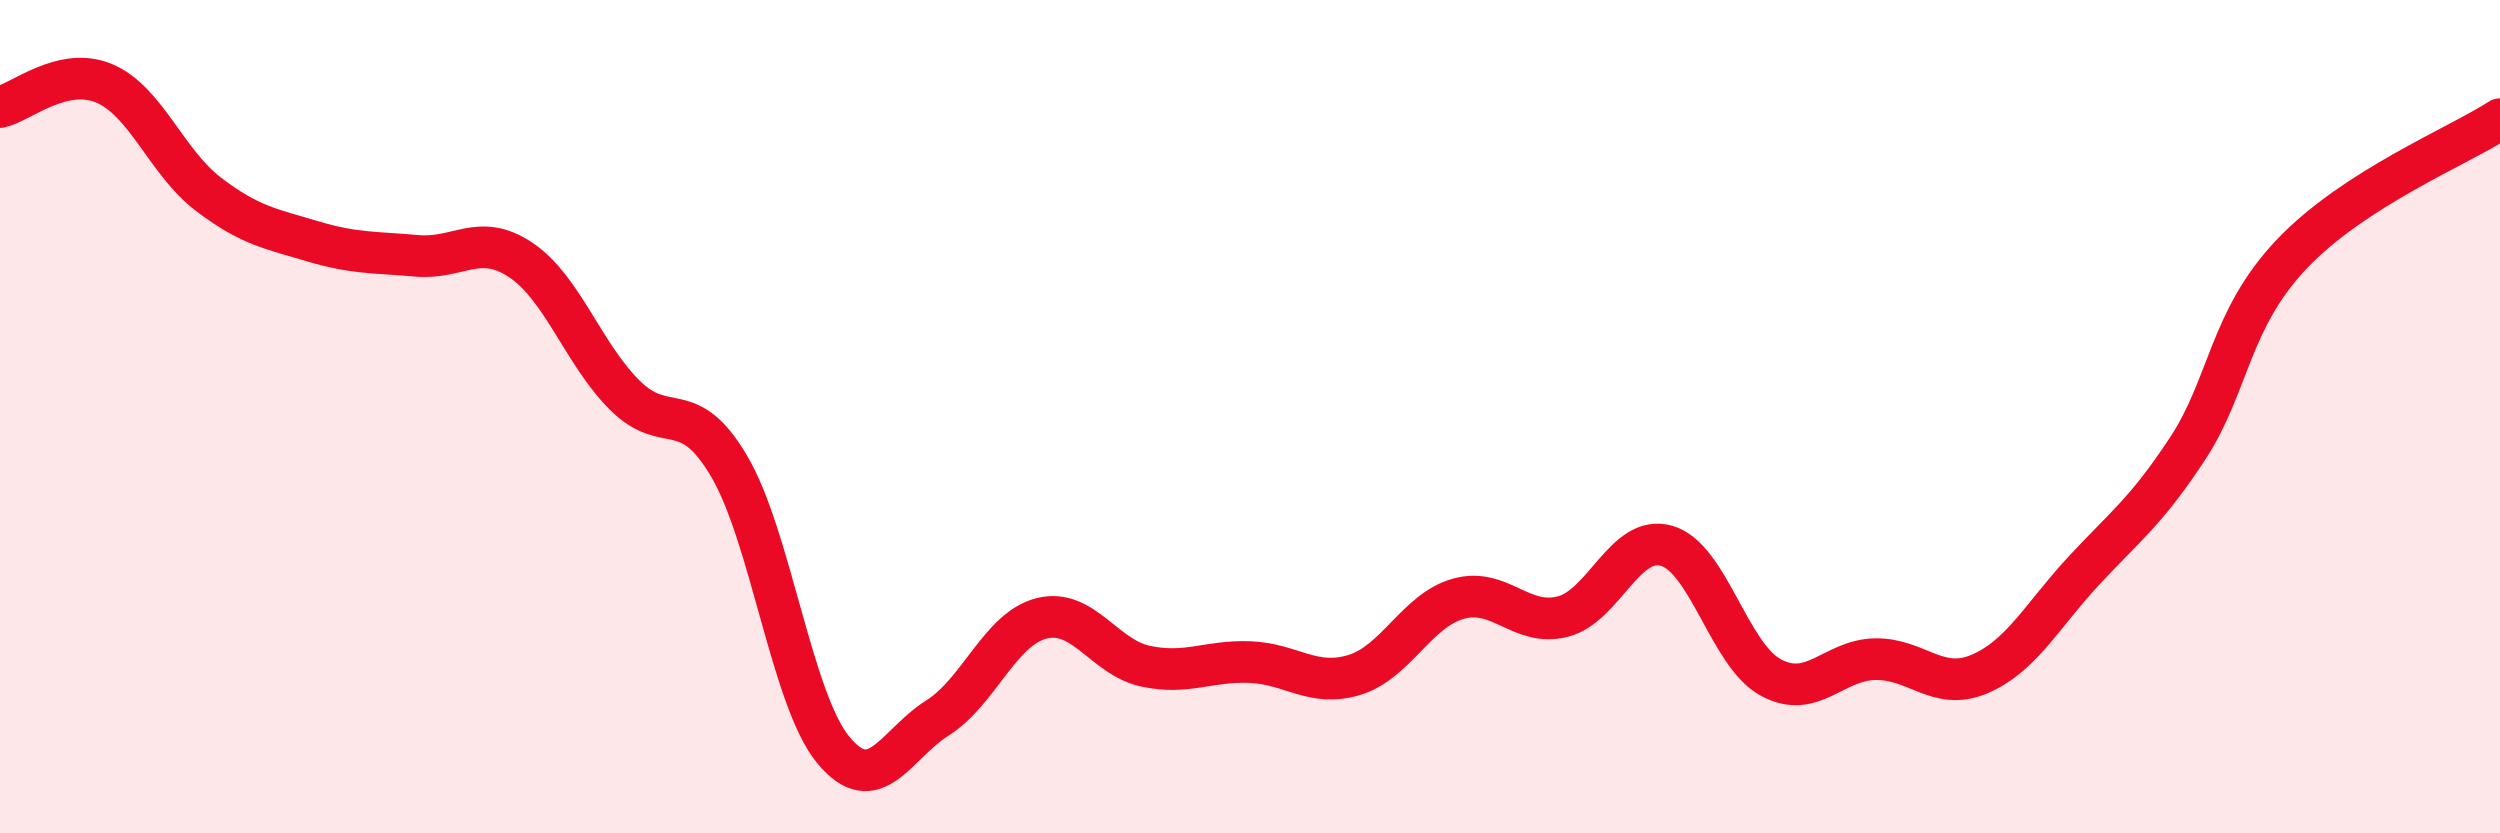
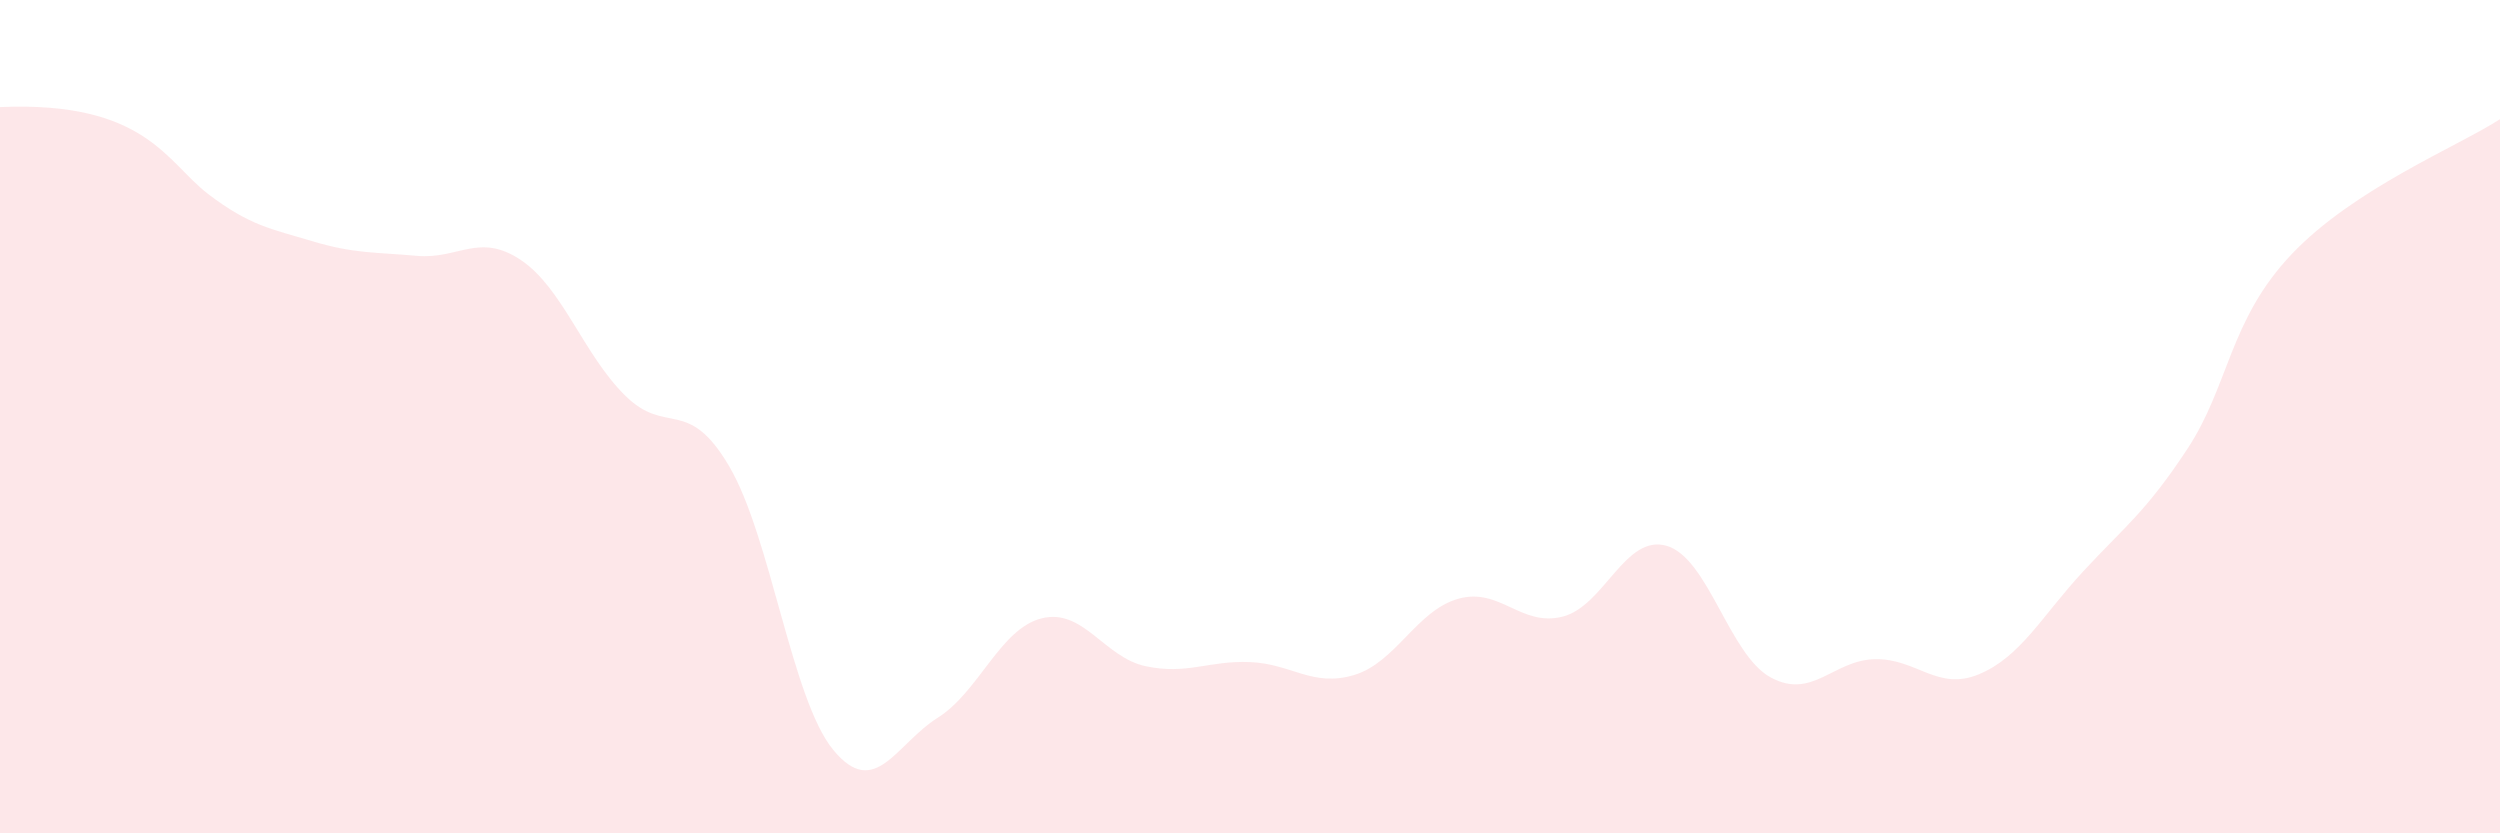
<svg xmlns="http://www.w3.org/2000/svg" width="60" height="20" viewBox="0 0 60 20">
-   <path d="M 0,2.57 C 0.5,2.46 1.5,1.58 2.5,2 C 3.5,2.42 4,3.9 5,4.66 C 6,5.42 6.5,5.49 7.5,5.79 C 8.5,6.09 9,6.05 10,6.14 C 11,6.23 11.5,5.57 12.5,6.24 C 13.5,6.91 14,8.5 15,9.49 C 16,10.48 16.5,9.49 17.5,11.19 C 18.5,12.89 19,16.79 20,18 C 21,19.21 21.5,17.86 22.5,17.23 C 23.5,16.6 24,15.09 25,14.84 C 26,14.59 26.5,15.78 27.5,15.99 C 28.5,16.2 29,15.85 30,15.89 C 31,15.93 31.5,16.5 32.5,16.2 C 33.5,15.9 34,14.65 35,14.37 C 36,14.09 36.5,15.05 37.5,14.8 C 38.5,14.55 39,12.81 40,13.1 C 41,13.39 41.5,15.72 42.5,16.26 C 43.5,16.8 44,15.84 45,15.82 C 46,15.8 46.5,16.6 47.5,16.18 C 48.5,15.76 49,14.79 50,13.71 C 51,12.63 51.5,12.29 52.5,10.77 C 53.5,9.25 53.5,7.68 55,6.1 C 56.5,4.52 59,3.51 60,2.86L60 20L0 20Z" fill="#EB0A25" opacity="0.1" stroke-linecap="round" stroke-linejoin="round" />
-   <path d="M 0,2.57 C 0.5,2.46 1.5,1.58 2.5,2 C 3.5,2.42 4,3.9 5,4.66 C 6,5.42 6.5,5.49 7.5,5.79 C 8.5,6.09 9,6.05 10,6.14 C 11,6.23 11.5,5.57 12.5,6.24 C 13.5,6.91 14,8.5 15,9.49 C 16,10.48 16.5,9.49 17.5,11.19 C 18.5,12.89 19,16.79 20,18 C 21,19.21 21.5,17.86 22.5,17.23 C 23.5,16.6 24,15.09 25,14.84 C 26,14.59 26.5,15.78 27.5,15.99 C 28.5,16.2 29,15.85 30,15.89 C 31,15.93 31.5,16.5 32.5,16.2 C 33.5,15.9 34,14.65 35,14.37 C 36,14.09 36.5,15.05 37.5,14.8 C 38.5,14.55 39,12.81 40,13.1 C 41,13.39 41.5,15.72 42.5,16.26 C 43.5,16.8 44,15.84 45,15.82 C 46,15.8 46.5,16.6 47.5,16.18 C 48.5,15.76 49,14.79 50,13.71 C 51,12.63 51.5,12.29 52.5,10.77 C 53.5,9.25 53.5,7.68 55,6.1 C 56.5,4.52 59,3.51 60,2.86" stroke="#EB0A25" stroke-width="1" fill="none" stroke-linecap="round" stroke-linejoin="round" />
+   <path d="M 0,2.57 C 3.5,2.42 4,3.9 5,4.66 C 6,5.42 6.5,5.49 7.5,5.79 C 8.5,6.09 9,6.05 10,6.14 C 11,6.23 11.5,5.57 12.5,6.24 C 13.5,6.91 14,8.5 15,9.49 C 16,10.48 16.5,9.49 17.5,11.19 C 18.5,12.89 19,16.79 20,18 C 21,19.21 21.5,17.86 22.5,17.23 C 23.5,16.6 24,15.09 25,14.84 C 26,14.59 26.5,15.78 27.5,15.99 C 28.5,16.2 29,15.85 30,15.89 C 31,15.93 31.5,16.5 32.5,16.2 C 33.5,15.9 34,14.65 35,14.37 C 36,14.09 36.5,15.05 37.5,14.8 C 38.5,14.55 39,12.81 40,13.1 C 41,13.39 41.5,15.72 42.5,16.26 C 43.5,16.8 44,15.84 45,15.82 C 46,15.8 46.5,16.6 47.5,16.18 C 48.5,15.76 49,14.79 50,13.71 C 51,12.63 51.5,12.29 52.5,10.77 C 53.5,9.25 53.5,7.68 55,6.1 C 56.5,4.52 59,3.51 60,2.86L60 20L0 20Z" fill="#EB0A25" opacity="0.1" stroke-linecap="round" stroke-linejoin="round" />
</svg>